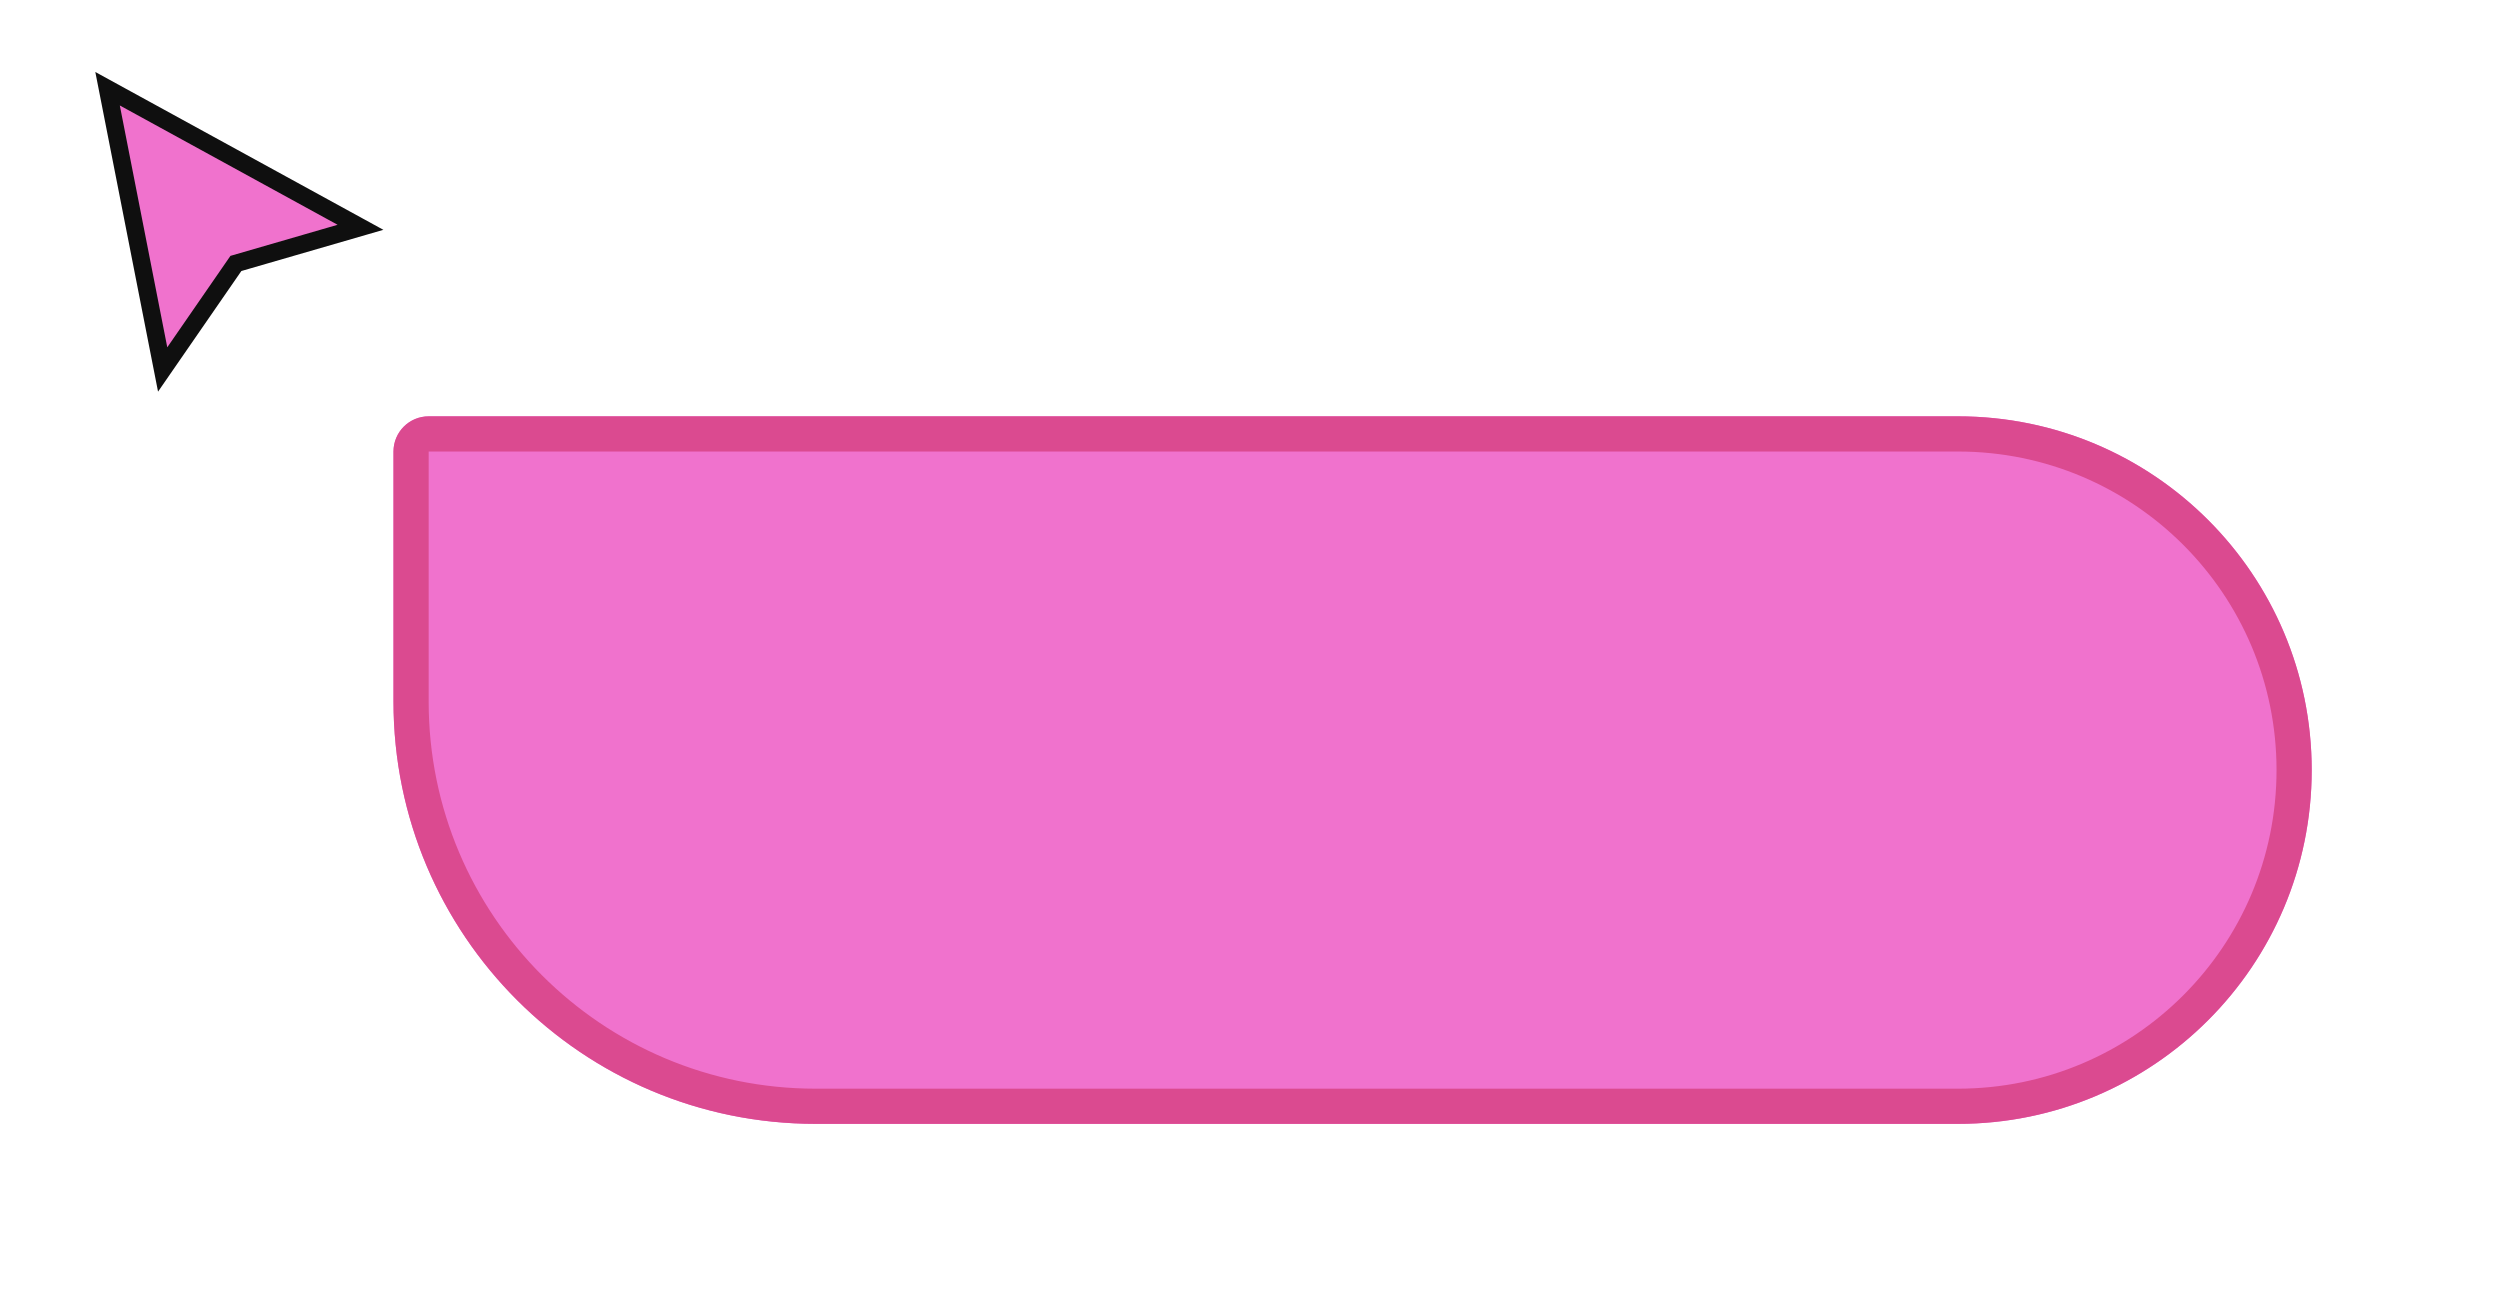
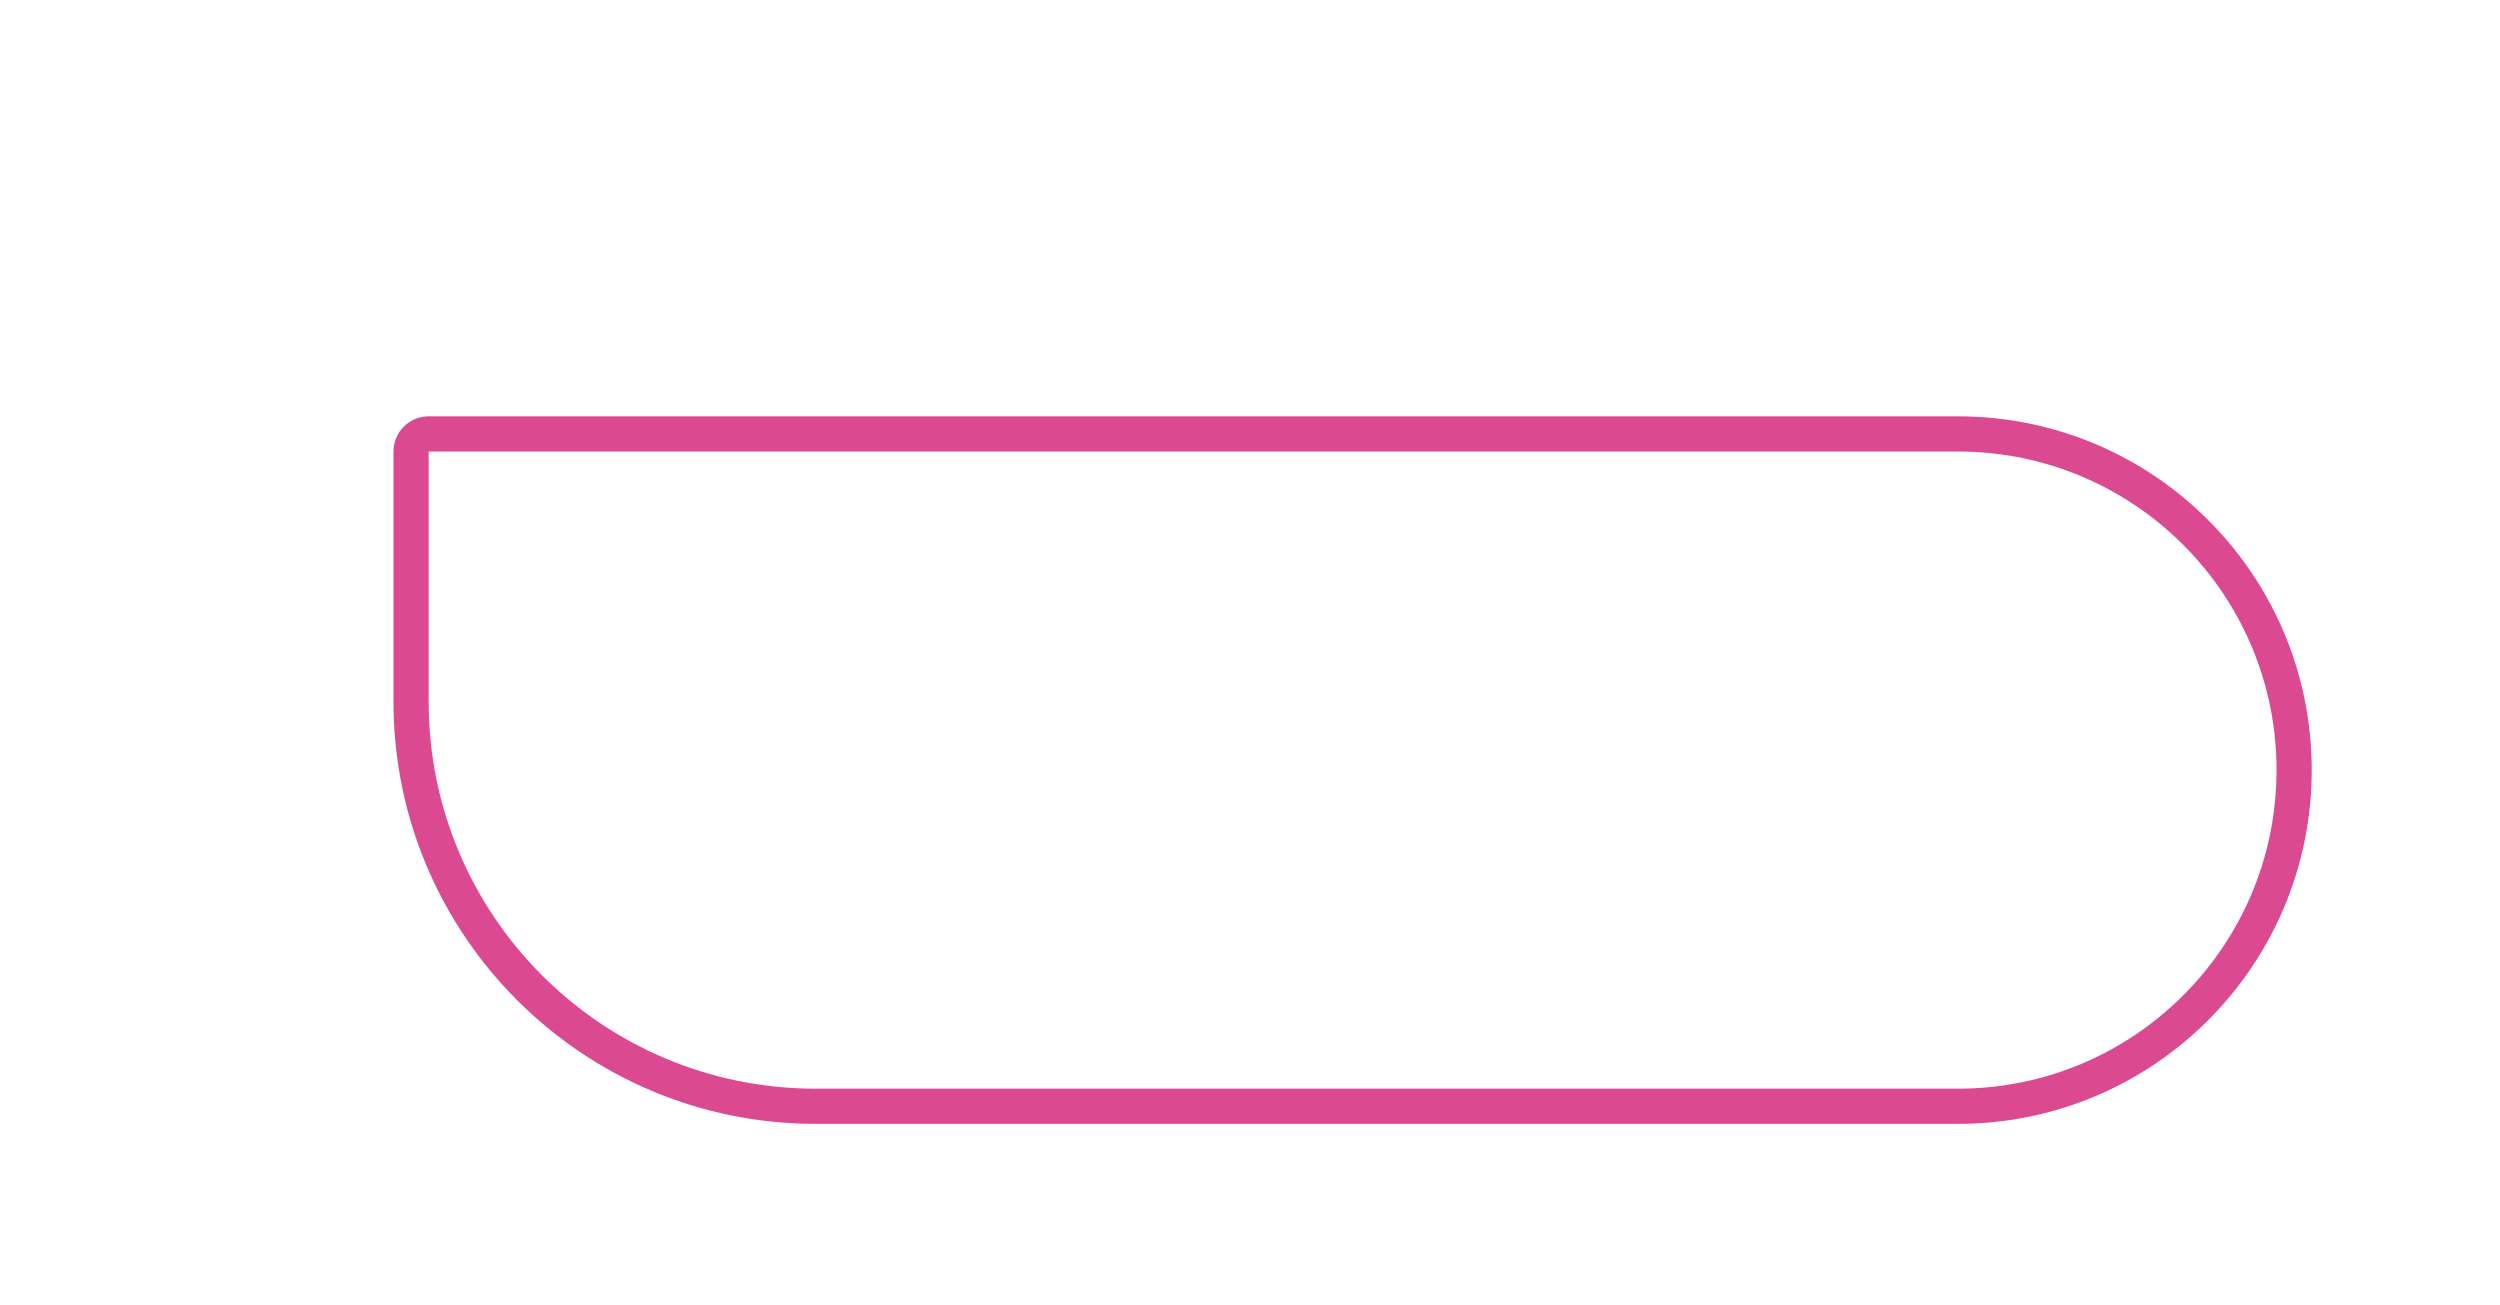
<svg xmlns="http://www.w3.org/2000/svg" width="159" height="83" viewBox="0 0 159 83" fill="none">
  <g filter="url(#filter0_d_1_125)">
-     <path d="M10.345 22.38L6.841 4.524L22.927 13.338L15.003 15.636L10.345 22.38Z" fill="#F072CD" />
-     <path d="M10.345 22.38L6.841 4.524L22.927 13.338L15.003 15.636L10.345 22.38Z" stroke="#0F0F0F" stroke-width="1.119" />
-   </g>
+     </g>
  <g filter="url(#filter1_d_1_125)">
-     <path d="M20.55 24.241C20.55 23.005 21.552 22.003 22.788 22.003H120.05C132.477 22.003 142.55 32.077 142.55 44.503C142.55 56.93 132.477 67.003 120.05 67.003H47.402C32.572 67.003 20.55 54.981 20.55 40.152V24.241Z" fill="#F072CD" />
    <path d="M22.788 23.123H120.05C131.859 23.123 141.431 32.695 141.431 44.503C141.431 56.312 131.859 65.884 120.05 65.884H47.402C33.19 65.884 21.67 54.364 21.669 40.152V24.241C21.67 23.623 22.17 23.123 22.788 23.123Z" stroke="#DB4A90" stroke-width="2.238" />
  </g>
  <defs>
    <filter id="filter0_d_1_125" x="3.823" y="2.342" width="22.793" height="24.808" filterUnits="userSpaceOnUse" color-interpolation-filters="sRGB">
      <feFlood flood-opacity="0" result="BackgroundImageFix" />
      <feColorMatrix in="SourceAlpha" type="matrix" values="0 0 0 0 0 0 0 0 0 0 0 0 0 0 0 0 0 0 127 0" result="hardAlpha" />
      <feOffset dy="1.119" />
      <feGaussianBlur stdDeviation="1.119" />
      <feComposite in2="hardAlpha" operator="out" />
      <feColorMatrix type="matrix" values="0 0 0 0 0 0 0 0 0 0 0 0 0 0 0 0 0 0 0.25 0" />
      <feBlend mode="normal" in2="BackgroundImageFix" result="effect1_dropShadow_1_125" />
      <feBlend mode="normal" in="SourceGraphic" in2="effect1_dropShadow_1_125" result="shape" />
    </filter>
    <filter id="filter1_d_1_125" x="13.837" y="15.29" width="144.376" height="67.376" filterUnits="userSpaceOnUse" color-interpolation-filters="sRGB">
      <feFlood flood-opacity="0" result="BackgroundImageFix" />
      <feColorMatrix in="SourceAlpha" type="matrix" values="0 0 0 0 0 0 0 0 0 0 0 0 0 0 0 0 0 0 127 0" result="hardAlpha" />
      <feOffset dx="4.475" dy="4.475" />
      <feGaussianBlur stdDeviation="5.594" />
      <feComposite in2="hardAlpha" operator="out" />
      <feColorMatrix type="matrix" values="0 0 0 0 0.969 0 0 0 0 0.565 0 0 0 0 0.035 0 0 0 0.16 0" />
      <feBlend mode="normal" in2="BackgroundImageFix" result="effect1_dropShadow_1_125" />
      <feBlend mode="normal" in="SourceGraphic" in2="effect1_dropShadow_1_125" result="shape" />
    </filter>
  </defs>
</svg>